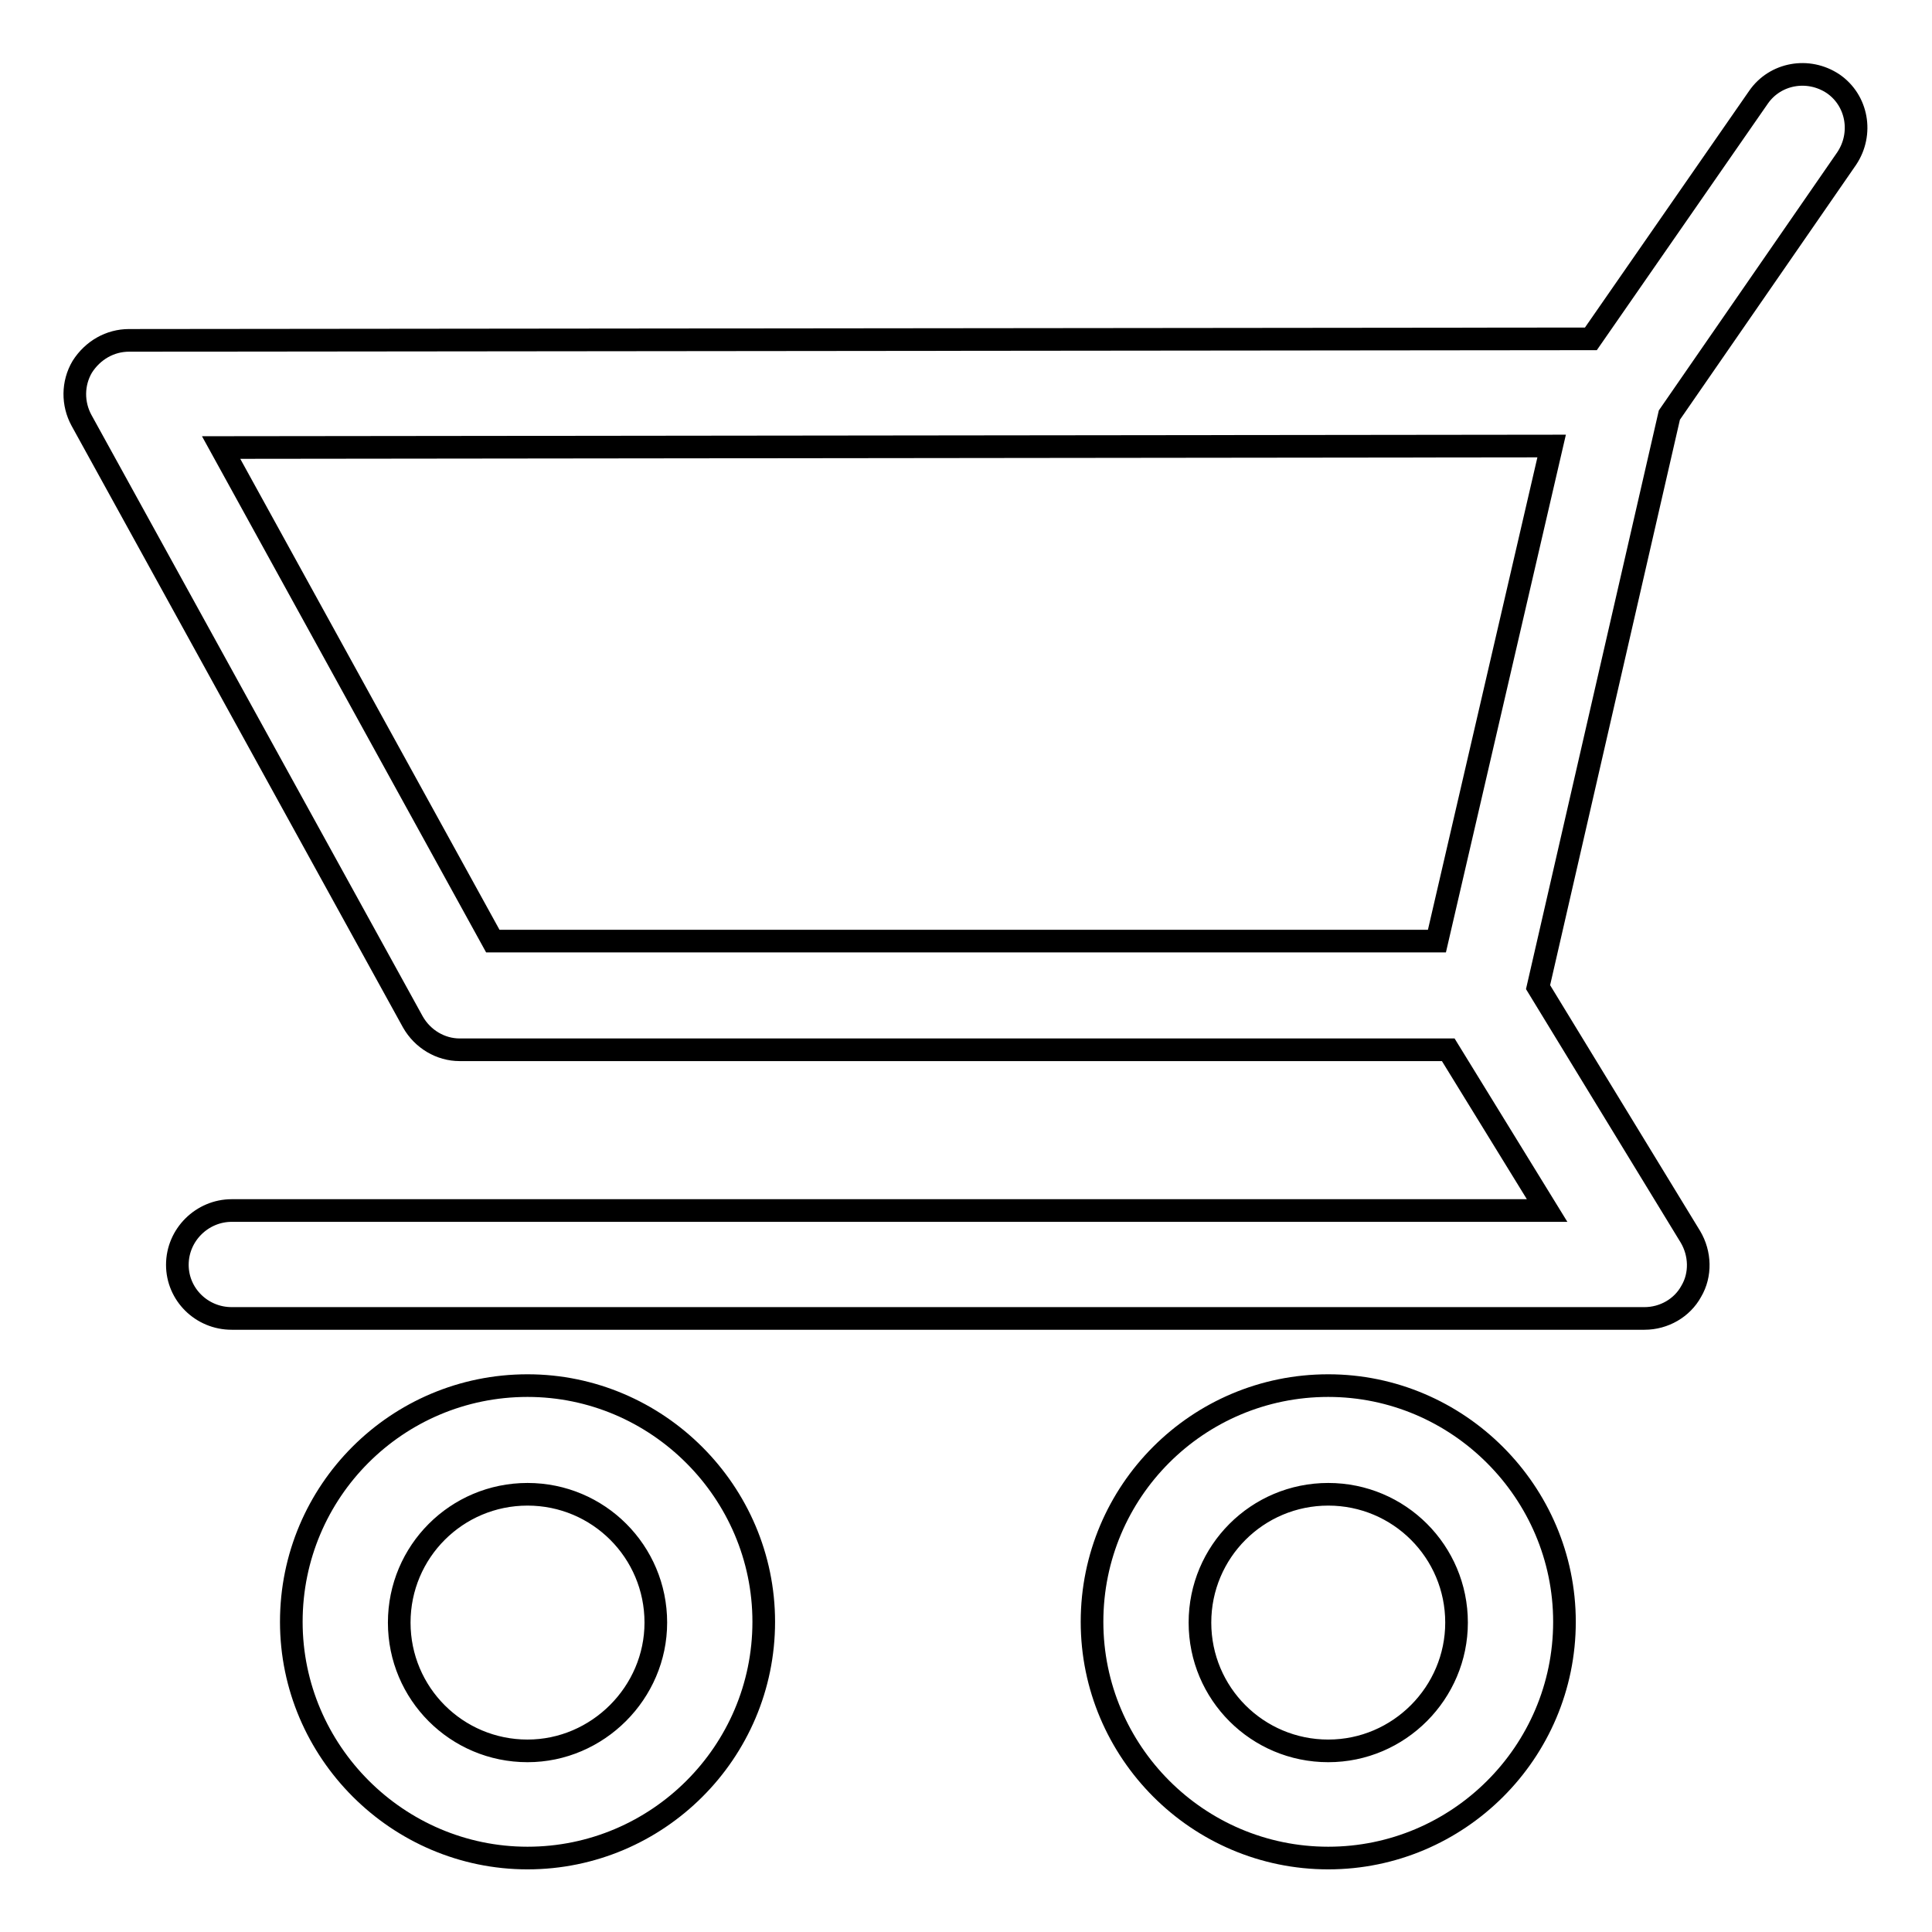
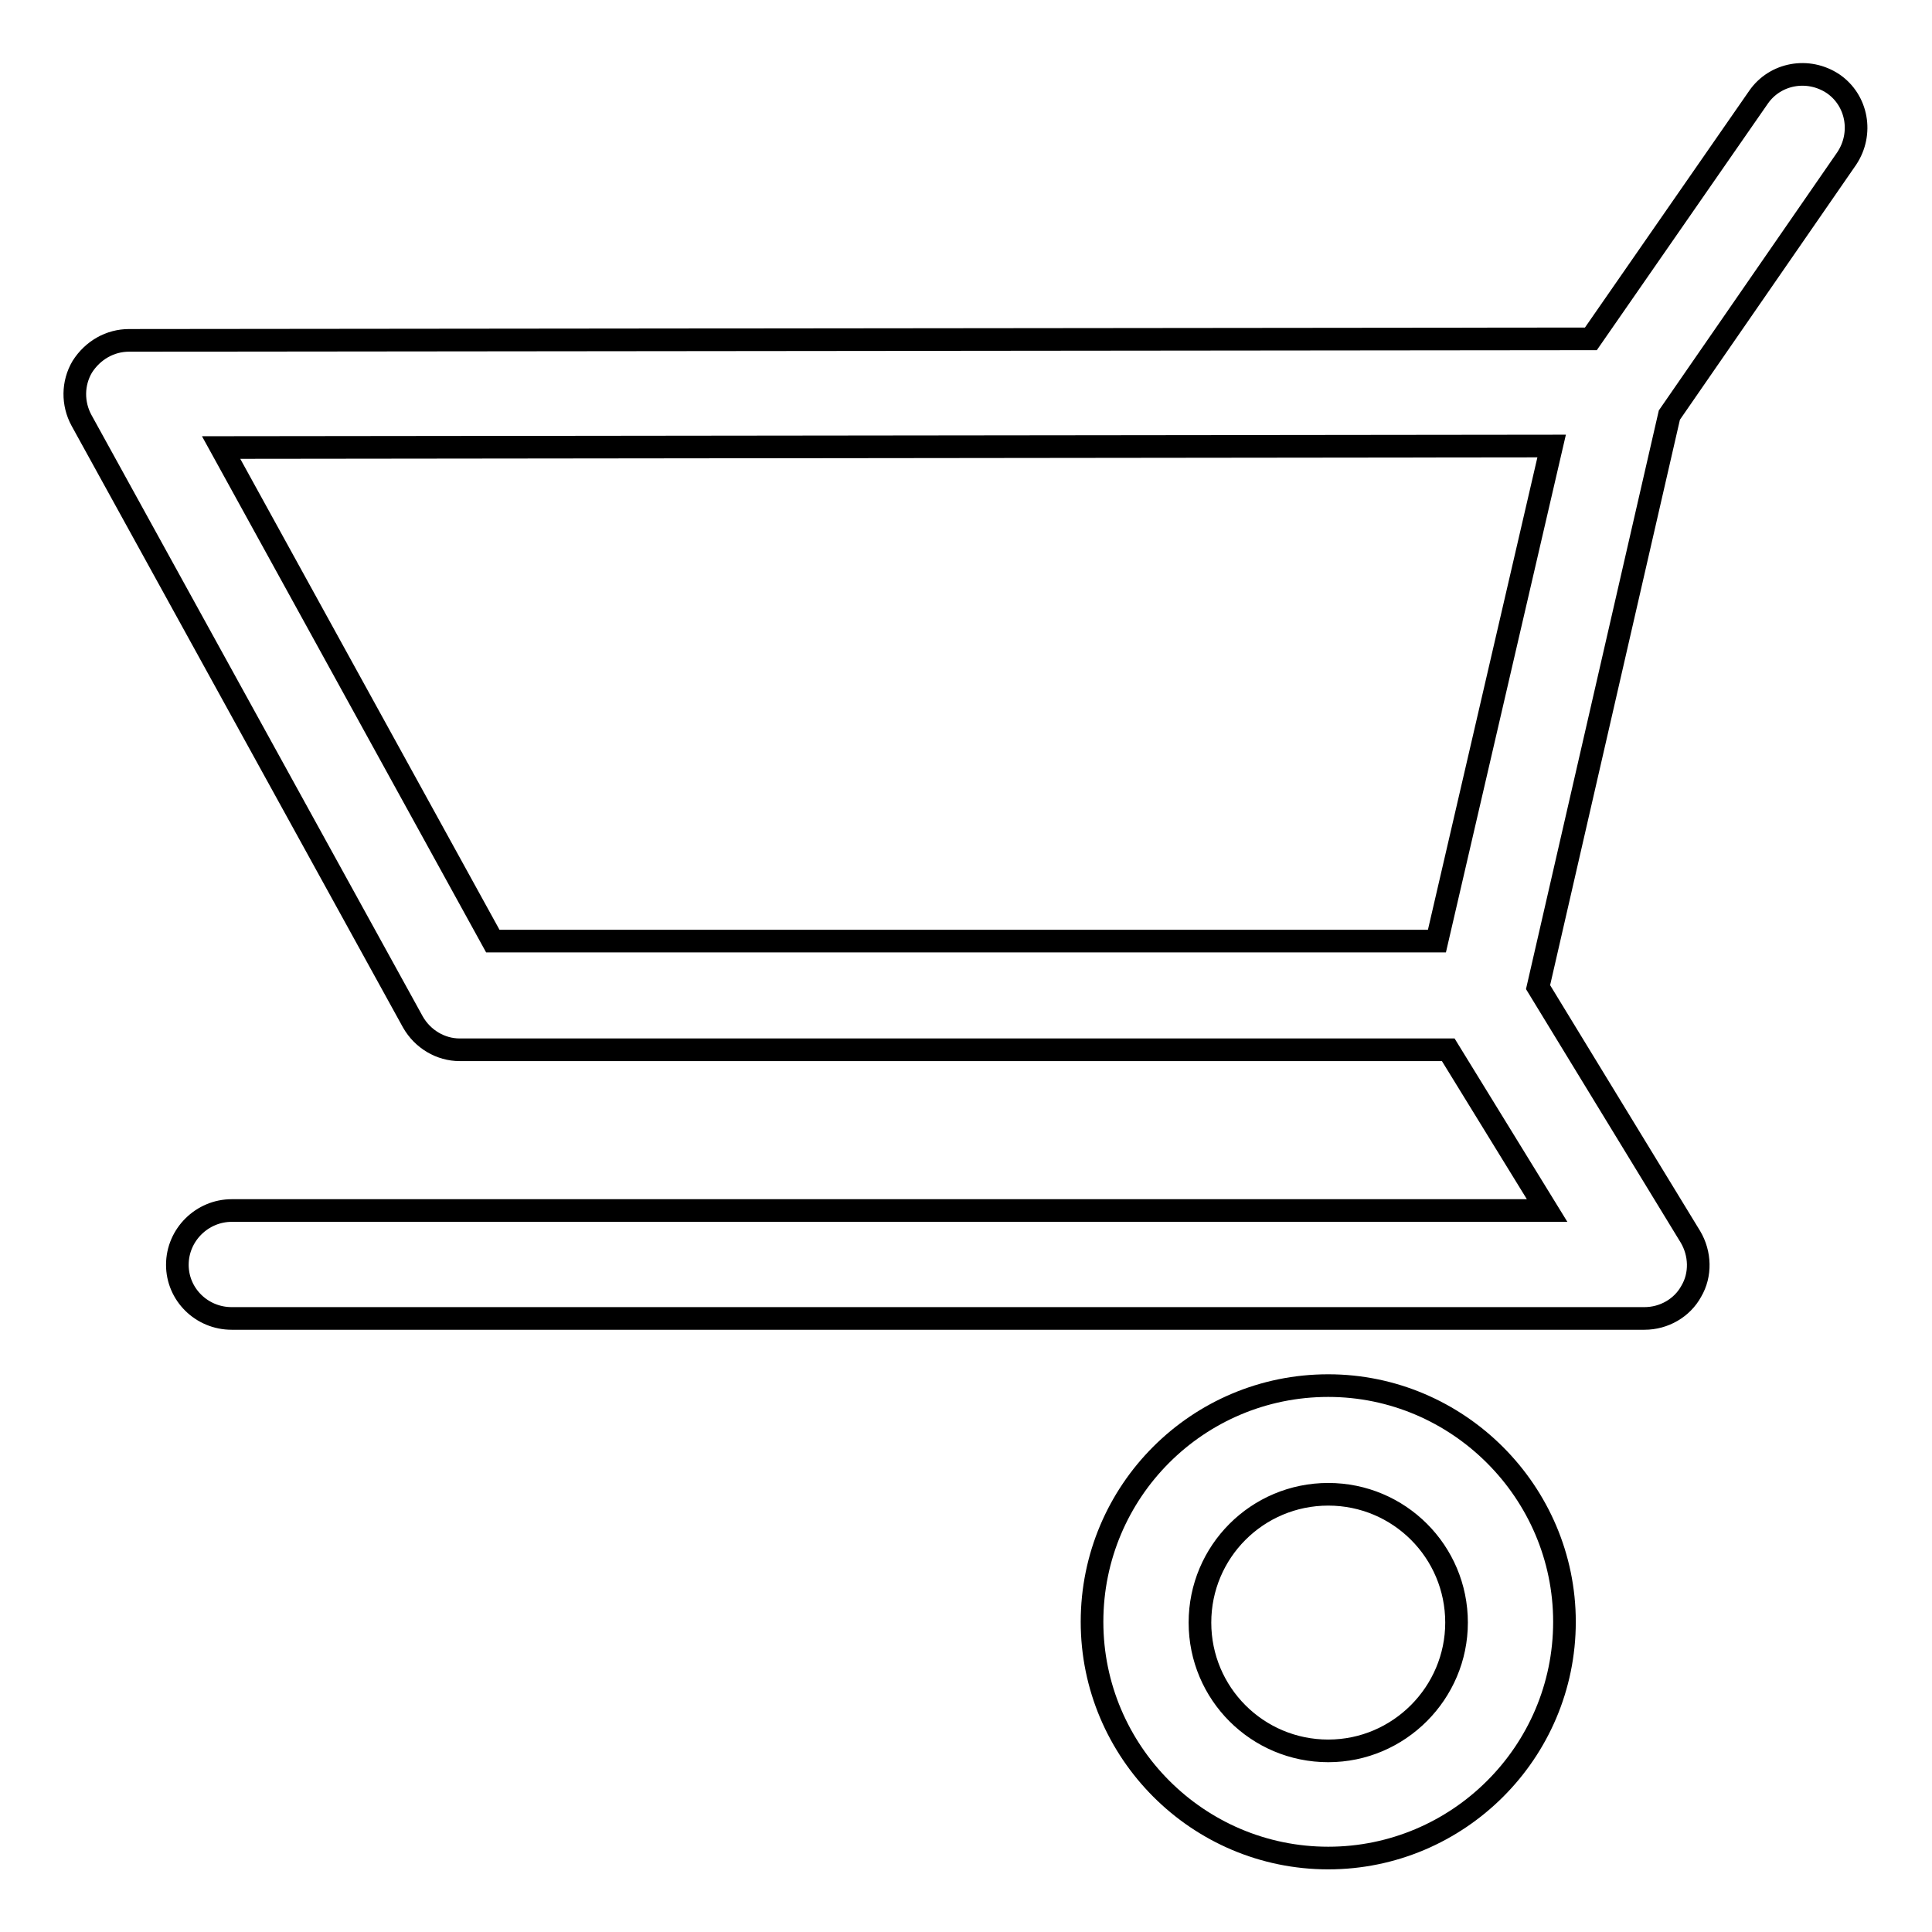
<svg xmlns="http://www.w3.org/2000/svg" version="1.1" x="0px" y="0px" viewBox="0 0 256 256" enable-background="new 0 0 256 256" xml:space="preserve">
  <g>
    <g>
-       <path stroke-width="3" fill-opacity="0" stroke="#000000" d="M69.9,183.6c-17.3,0-31.3,14-31.3,31.3c0,17.2,14.1,31.3,31.3,31.3c17.2,0,31.3-14,31.3-31.3C101.2,197.7,87.1,183.6,69.9,183.6 M69.9,232c-9.4,0-17-7.6-17-17c0-9.4,7.6-17,17-17c9.4,0,17,7.6,17,17C86.9,224.3,79.2,232,69.9,232" />
      <path stroke-width="3" fill-opacity="0" stroke="#000000" d="M176,183.6c-17.3,0-31.3,14-31.3,31.3c0,17.2,14,31.3,31.3,31.3c17.2,0,31.3-14,31.3-31.3C207.3,197.7,193.2,183.6,176,183.6 M176,232c-9.4,0-17-7.6-17-17c0-9.4,7.6-17,17-17c9.4,0,17,7.6,17,17C193,224.3,185.4,232,176,232" />
      <path stroke-width="3" fill-opacity="0" stroke="#000000" d="M244.7,21c2.2-3.3,1.4-7.7-1.8-9.9c-3.3-2.2-7.7-1.4-9.9,1.8l-22.2,32L17.1,45.1c-2.5,0-4.8,1.3-6.2,3.5c-1.3,2.2-1.3,4.9-0.1,7.1l43.9,79.7c1.3,2.3,3.7,3.7,6.2,3.7h131l13.1,21.3H30.7c-3.9,0-7.2,3.2-7.2,7.2c0,3.9,3.2,7.1,7.2,7.1h187.2c2.6,0,5-1.4,6.2-3.6c1.3-2.2,1.2-5-0.1-7.2l-20.2-33.1L221.2,55L244.7,21z M190.4,124.7H65.3L29.3,59.3l176.3-0.2L190.4,124.7z" />
    </g>
  </g>
</svg>